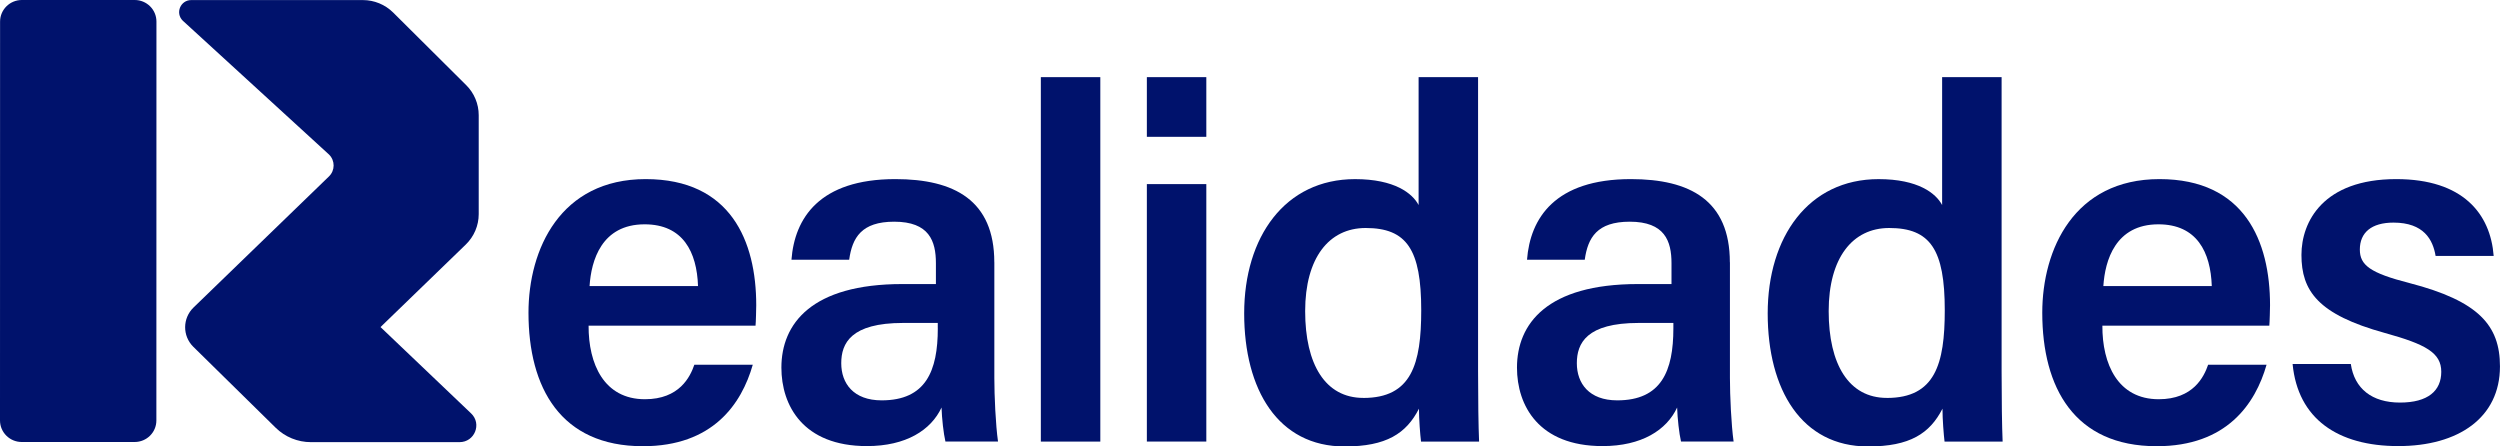
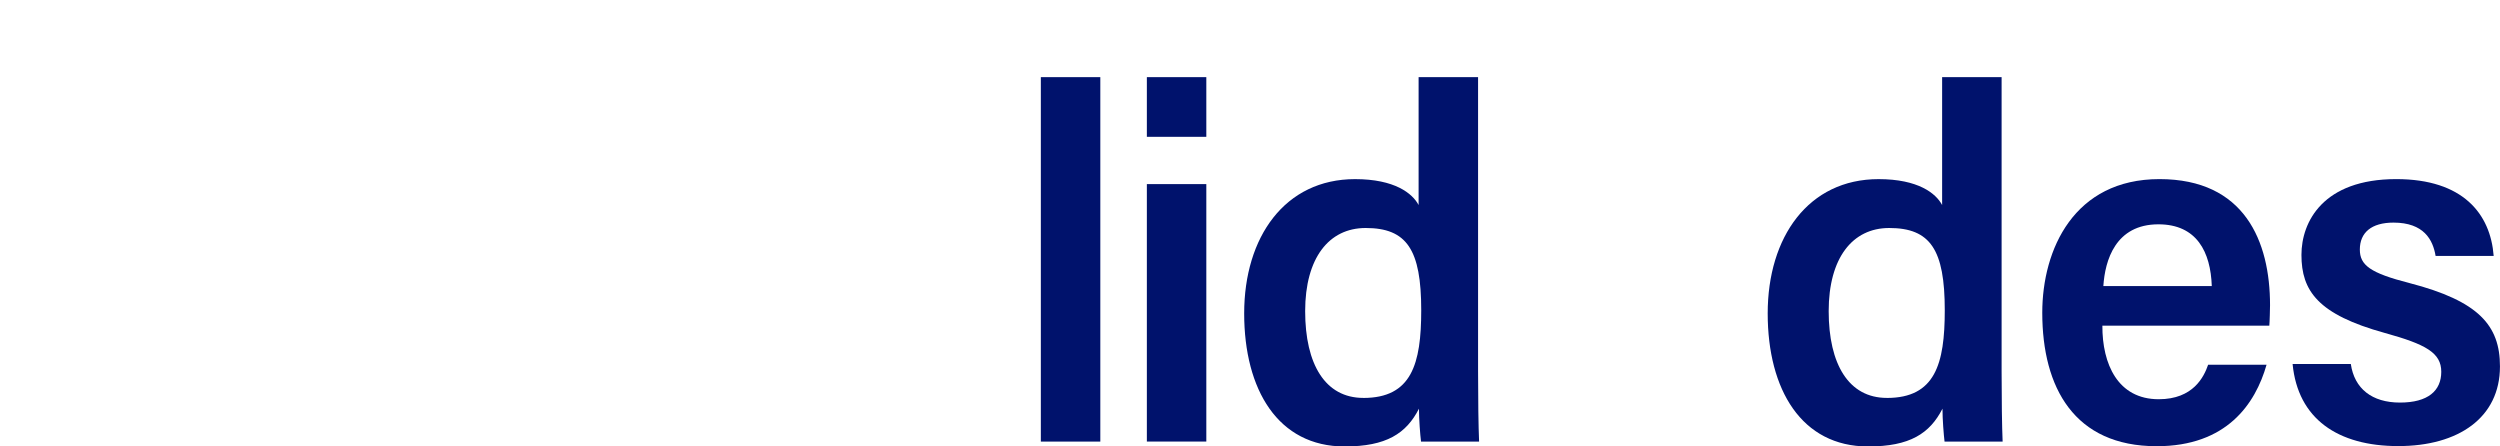
<svg xmlns="http://www.w3.org/2000/svg" width="140" height="25" viewBox="0 0 140 25" fill="none">
-   <path d="M7.546 0H1.223C0.551 0 0.006 0.54 0.004 1.207L0 23.545C0 24.212 0.545 24.752 1.217 24.752H7.54C8.213 24.752 8.757 24.214 8.757 23.547L8.761 1.207C8.761 0.54 8.217 0 7.544 0" fill="#00126C" />
-   <path d="M22.017 0.702C21.567 0.256 20.957 0.004 20.32 0.004H10.713C10.108 0.002 9.803 0.728 10.232 1.155L18.429 8.658C18.771 8.998 18.767 9.548 18.421 9.881L10.837 17.221C10.218 17.822 10.21 18.809 10.823 19.418L15.438 23.954C15.963 24.471 16.673 24.76 17.41 24.76H25.731C26.58 24.762 26.995 23.736 26.384 23.153L21.309 18.316L26.085 13.693C26.547 13.244 26.808 12.632 26.808 11.99V6.45C26.808 5.82 26.557 5.214 26.108 4.769L22.017 0.702Z" fill="#00126C" />
-   <path d="M36.158 10.03C31.382 10.03 29.595 13.954 29.595 17.514C29.595 21.712 31.394 24.988 36.005 24.988C39.923 24.988 41.528 22.619 42.155 20.426H38.883C38.651 21.101 38.049 22.357 36.117 22.357C33.822 22.357 32.951 20.383 32.961 18.238H42.31C42.33 18.06 42.349 17.247 42.349 17.091C42.349 13.508 40.924 10.03 36.156 10.03M33.016 16.018C33.106 14.586 33.69 12.562 36.099 12.562C38.252 12.562 39.025 14.114 39.089 16.018H33.018H33.016Z" fill="#00126C" />
-   <path d="M55.681 14.69C55.681 11.216 53.437 10.03 50.138 10.03C45.881 10.03 44.497 12.224 44.322 14.545H47.554C47.727 13.307 48.243 12.415 50.075 12.415C52.035 12.415 52.411 13.498 52.411 14.74V15.907H50.529C45.435 15.907 43.758 18.136 43.758 20.588C43.758 22.706 44.969 24.981 48.547 24.981C50.738 24.981 52.138 24.087 52.726 22.821C52.745 23.434 52.838 24.273 52.944 24.727H55.889C55.755 23.793 55.683 22.154 55.683 21.171V14.688L55.681 14.69ZM52.517 18.386C52.517 20.779 51.845 22.42 49.371 22.42C47.791 22.42 47.11 21.466 47.11 20.342C47.11 19.219 47.655 18.085 50.569 18.085H52.515V18.386H52.517Z" fill="#00126C" />
  <path d="M61.618 4.32H58.287V24.729H61.618V4.32Z" fill="#00126C" />
  <path d="M67.554 4.32H64.224V7.662H67.554V4.32Z" fill="#00126C" />
  <path d="M67.554 10.31H64.224V24.727H67.554V10.31Z" fill="#00126C" />
  <path d="M82.772 4.32H79.442V11.483C79.098 10.831 78.107 10.031 75.883 10.031C71.959 10.031 69.674 13.267 69.674 17.549C69.674 21.83 71.573 25.002 75.297 25.002C77.633 25.002 78.75 24.28 79.462 22.886C79.462 23.48 79.53 24.346 79.578 24.731H82.829C82.792 23.872 82.772 22.382 82.772 20.8V4.32ZM76.347 22.283C74.21 22.283 73.089 20.397 73.089 17.424C73.089 14.451 74.416 12.768 76.477 12.768C78.783 12.768 79.589 13.979 79.589 17.375C79.589 20.381 79.052 22.285 76.347 22.285" fill="#00126C" />
-   <path d="M96.872 14.69C96.872 11.216 94.631 10.03 91.329 10.03C87.073 10.03 85.689 12.224 85.513 14.545H88.746C88.919 13.307 89.434 12.415 91.266 12.415C93.227 12.415 93.604 13.498 93.604 14.74V15.907H91.723C86.628 15.907 84.951 18.136 84.951 20.588C84.951 22.706 86.162 24.981 89.741 24.981C91.931 24.981 93.331 24.087 93.919 22.821C93.939 23.434 94.031 24.273 94.137 24.727H97.082C96.951 23.793 96.876 22.154 96.876 21.171V14.688L96.872 14.69ZM93.709 18.386C93.709 20.779 93.036 22.42 90.565 22.42C88.984 22.42 88.303 21.466 88.303 20.342C88.303 19.219 88.848 18.085 91.762 18.085H93.709V18.386Z" fill="#00126C" />
  <path d="M112.09 4.32H108.759V11.483C108.415 10.831 107.424 10.031 105.2 10.031C101.276 10.031 98.991 13.267 98.991 17.549C98.991 21.83 100.891 25.002 104.614 25.002C106.95 25.002 108.067 24.28 108.779 22.886C108.779 23.48 108.848 24.346 108.895 24.731H112.147C112.11 23.872 112.09 22.382 112.09 20.8V4.32ZM105.664 22.283C103.527 22.283 102.406 20.397 102.406 17.424C102.406 14.451 103.734 12.768 105.794 12.768C108.101 12.768 108.907 13.979 108.907 17.375C108.907 20.381 108.37 22.285 105.664 22.285" fill="#00126C" />
  <path d="M120.93 10.03C116.154 10.03 114.367 13.954 114.367 17.514C114.367 21.712 116.166 24.988 120.777 24.988C124.696 24.988 126.3 22.619 126.927 20.426H123.655C123.423 21.101 122.822 22.357 120.889 22.357C118.594 22.357 117.723 20.383 117.733 18.238H127.082C127.102 18.06 127.122 17.247 127.122 17.091C127.122 13.508 125.696 10.03 120.928 10.03M117.788 16.018C117.879 14.586 118.463 12.562 120.871 12.562C123.024 12.562 123.795 14.114 123.86 16.018H117.788Z" fill="#00126C" />
  <path d="M134.933 15.852C132.719 15.288 132.151 14.844 132.151 13.974C132.151 13.024 132.802 12.466 134.035 12.466C135.733 12.466 136.243 13.422 136.394 14.333H139.646C139.467 11.978 137.932 10.03 134.19 10.03C130.088 10.03 128.881 12.425 128.881 14.274C128.881 16.285 129.796 17.61 133.553 18.647C135.847 19.281 136.711 19.757 136.711 20.82C136.711 21.883 135.969 22.544 134.398 22.544C132.827 22.544 131.846 21.762 131.646 20.385H128.386C128.681 23.461 130.924 24.981 134.302 24.981C137.68 24.981 139.998 23.385 139.998 20.52C139.998 18.226 138.808 16.857 134.931 15.852" fill="#00126C" />
</svg>